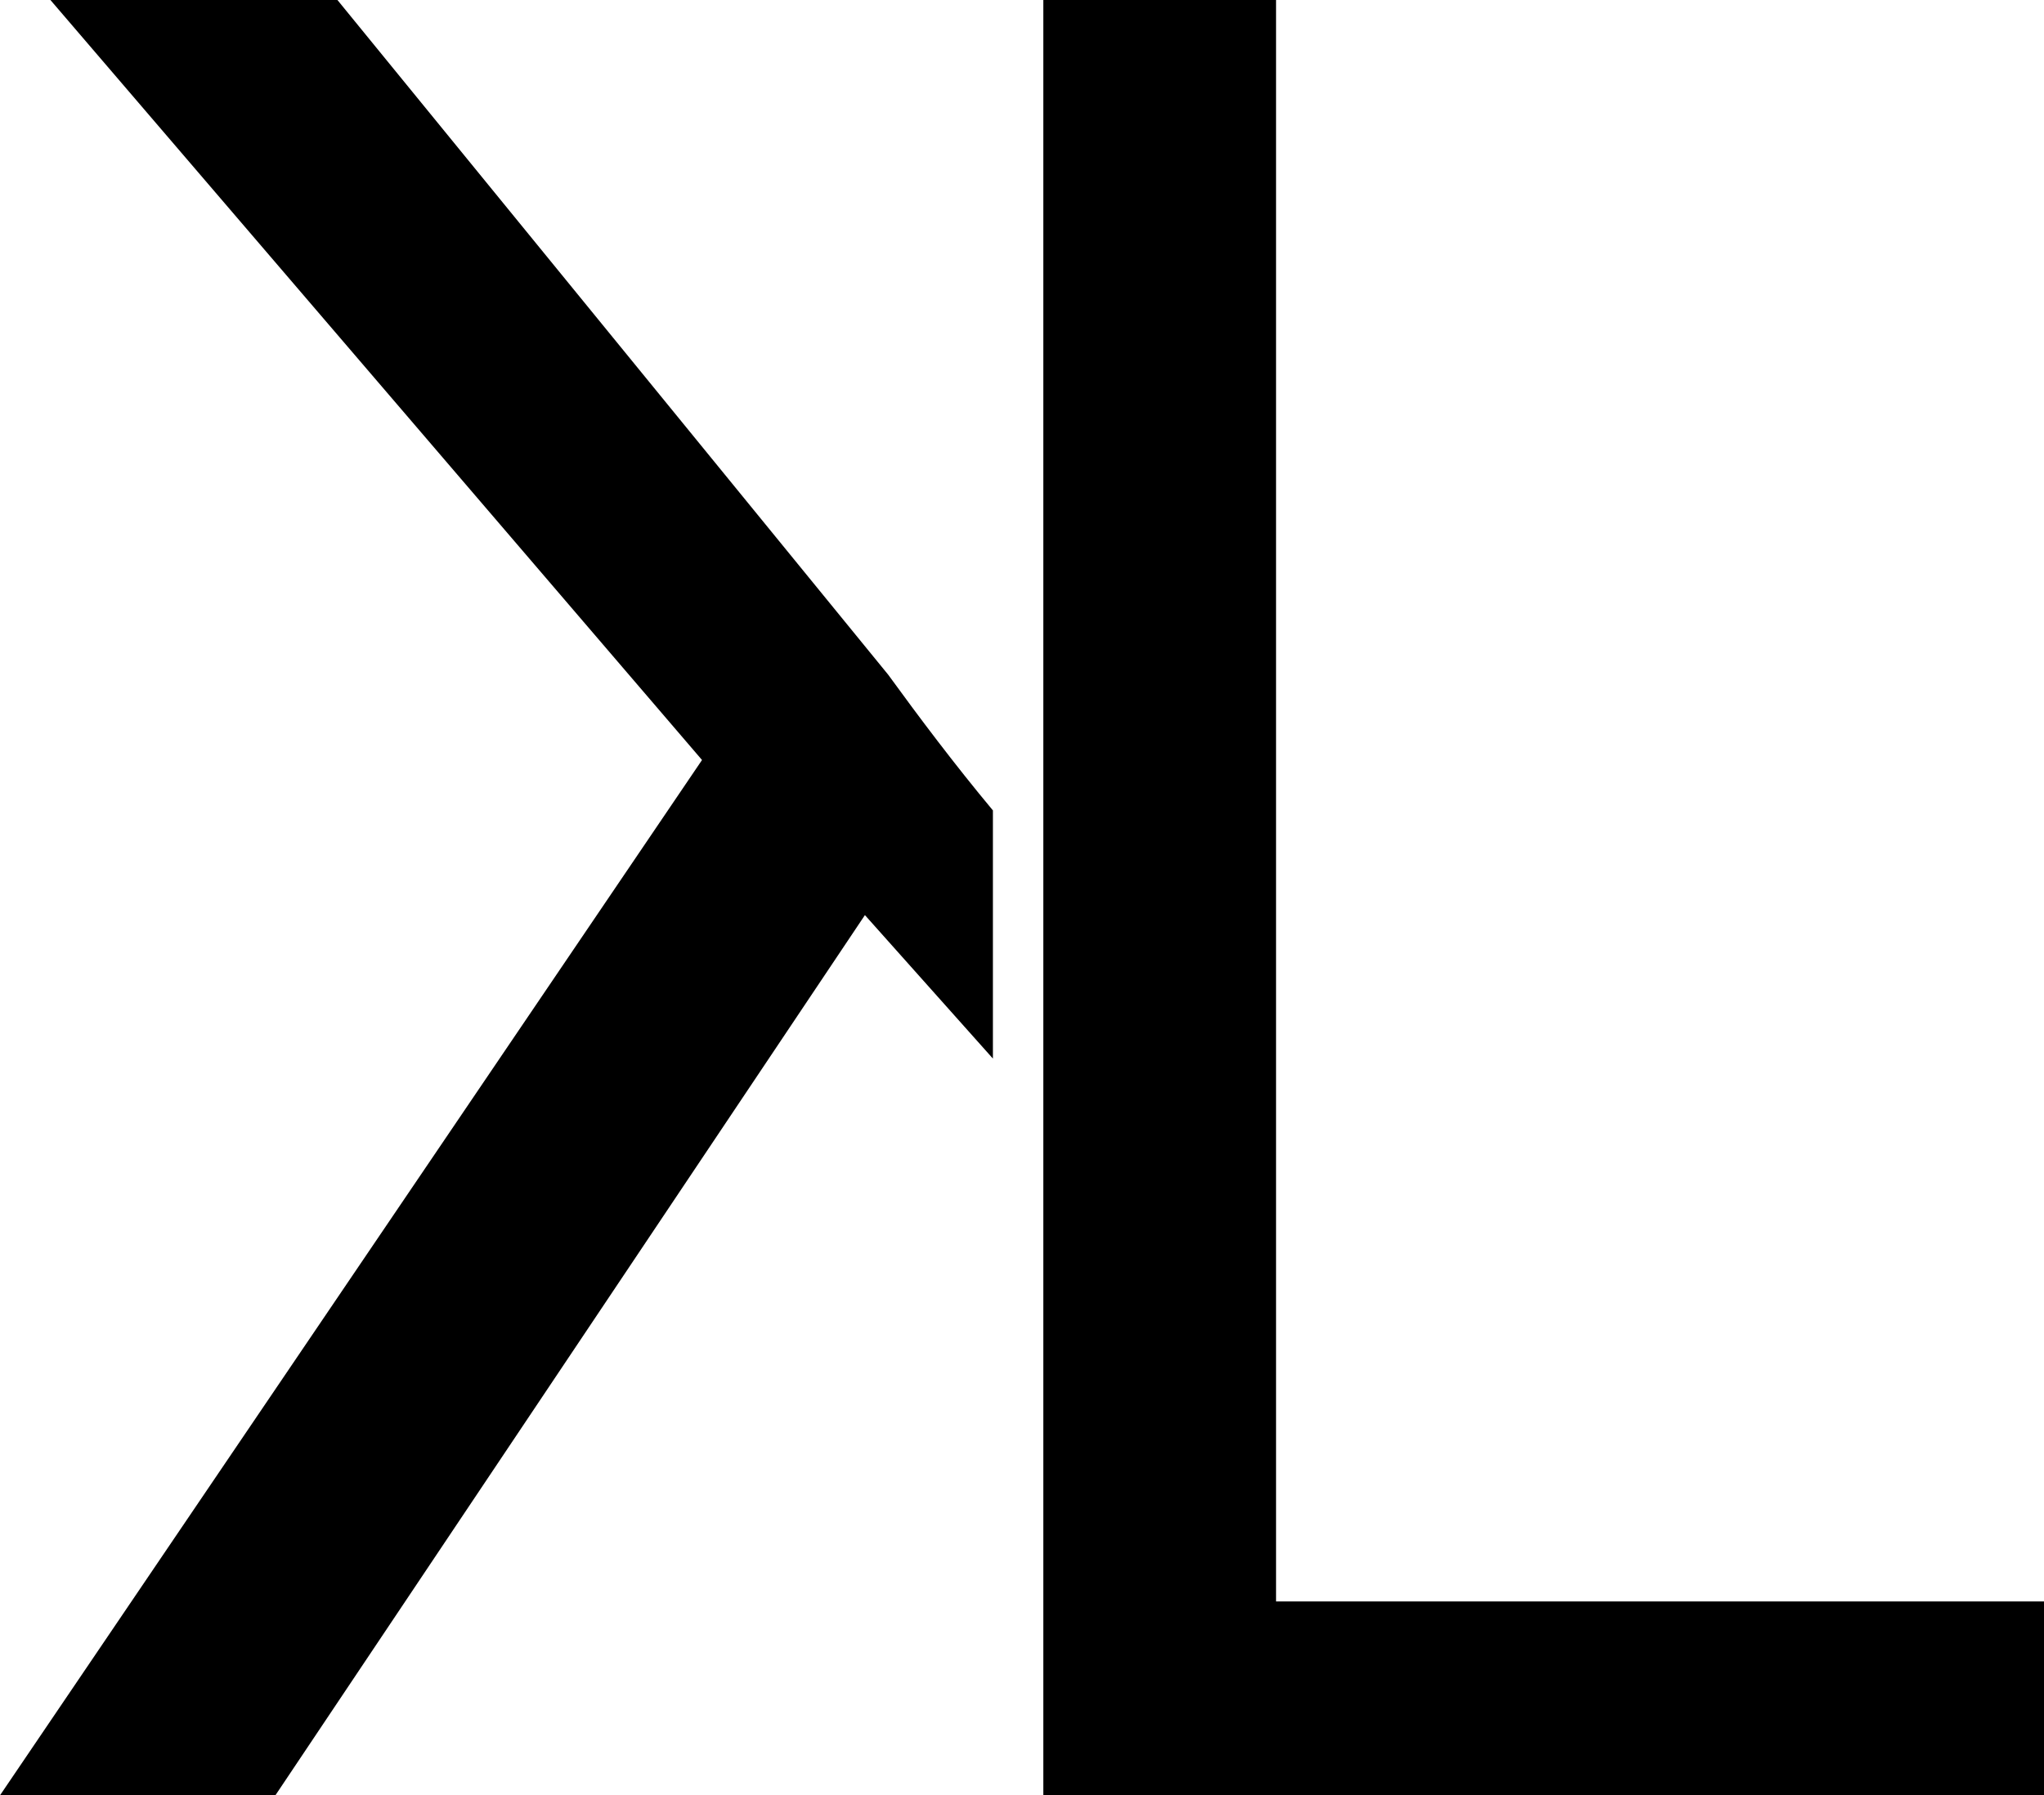
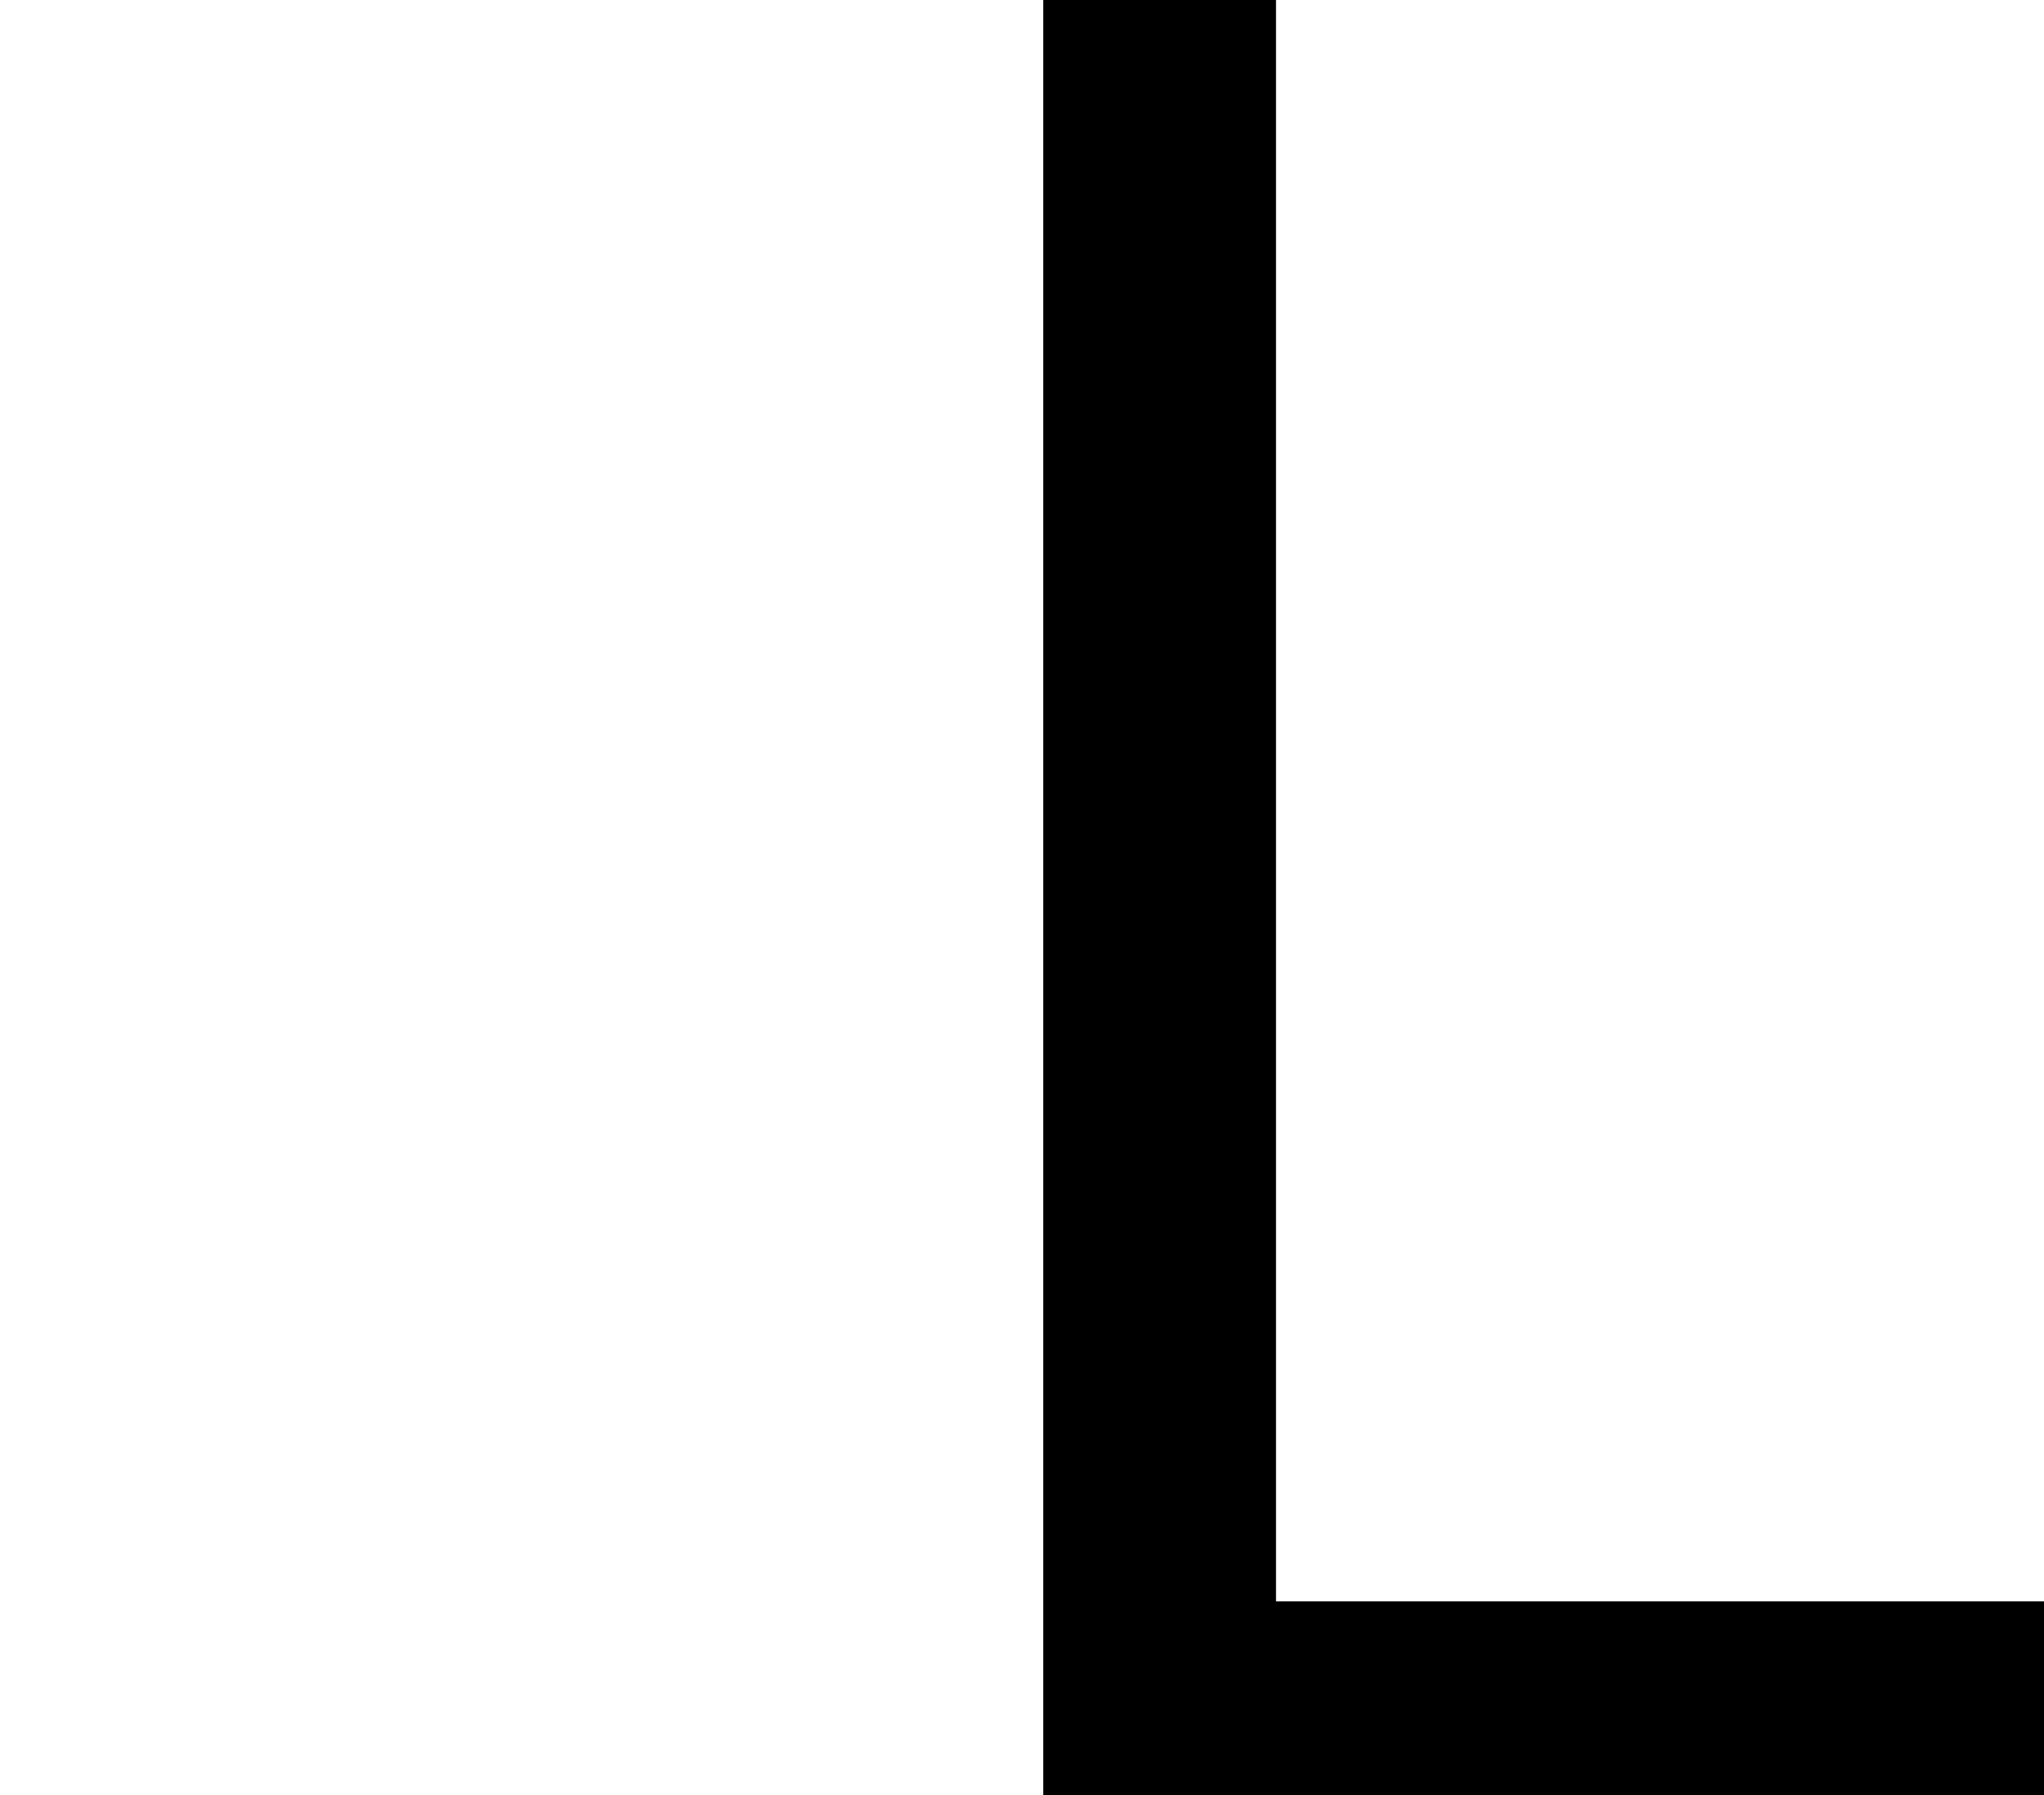
<svg xmlns="http://www.w3.org/2000/svg" version="1.1" id="Ebene_2_00000119090062618496000510000012894797579146259074_" x="0px" y="0px" viewBox="0 0 52.7 46.3" style="enable-background:new 0 0 52.7 46.3;" xml:space="preserve">
  <g id="Ebene_1-2">
    <g>
      <path d="M32.9,41.3V0h-6v46.3h25.8v-5L32.9,41.3L32.9,41.3z" />
-       <path d="M22.9,17.4L8.7,0H1.3l16.8,19.6L0,46.3h7.1l15.2-22.7l3.3,3.7v-6.4C24.6,19.7,23.7,18.5,22.9,17.4z" />
    </g>
  </g>
</svg>